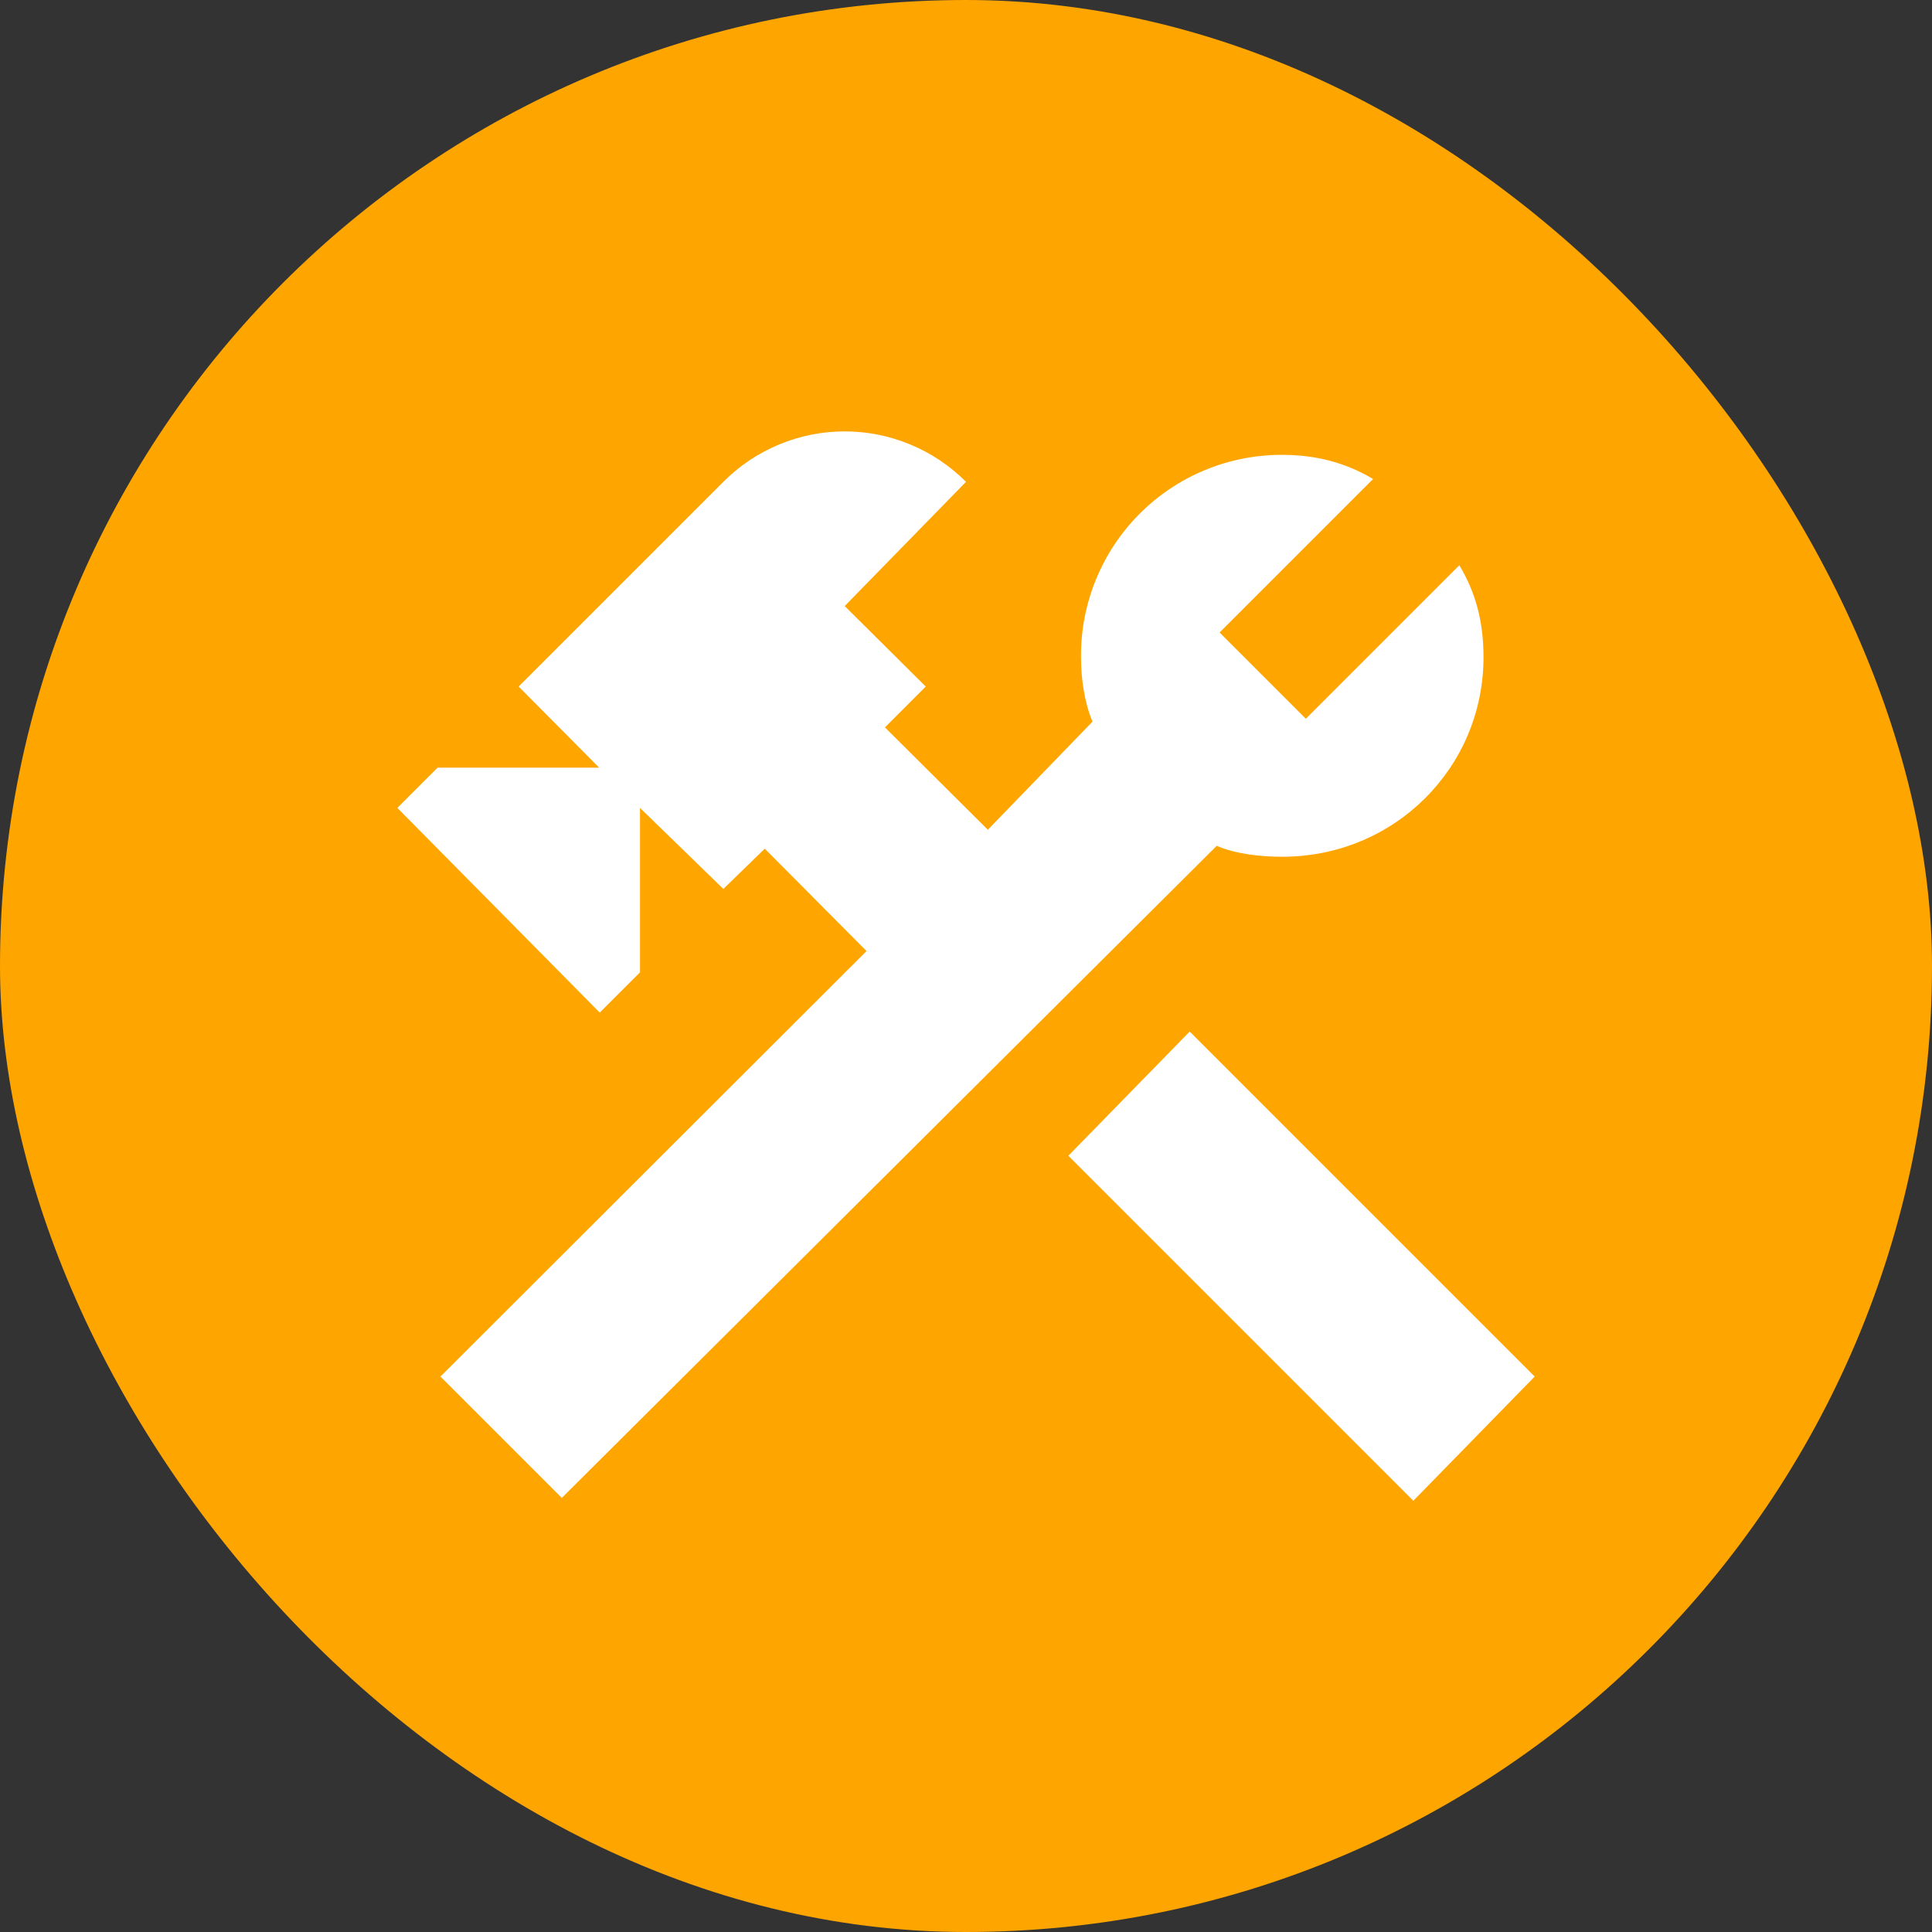
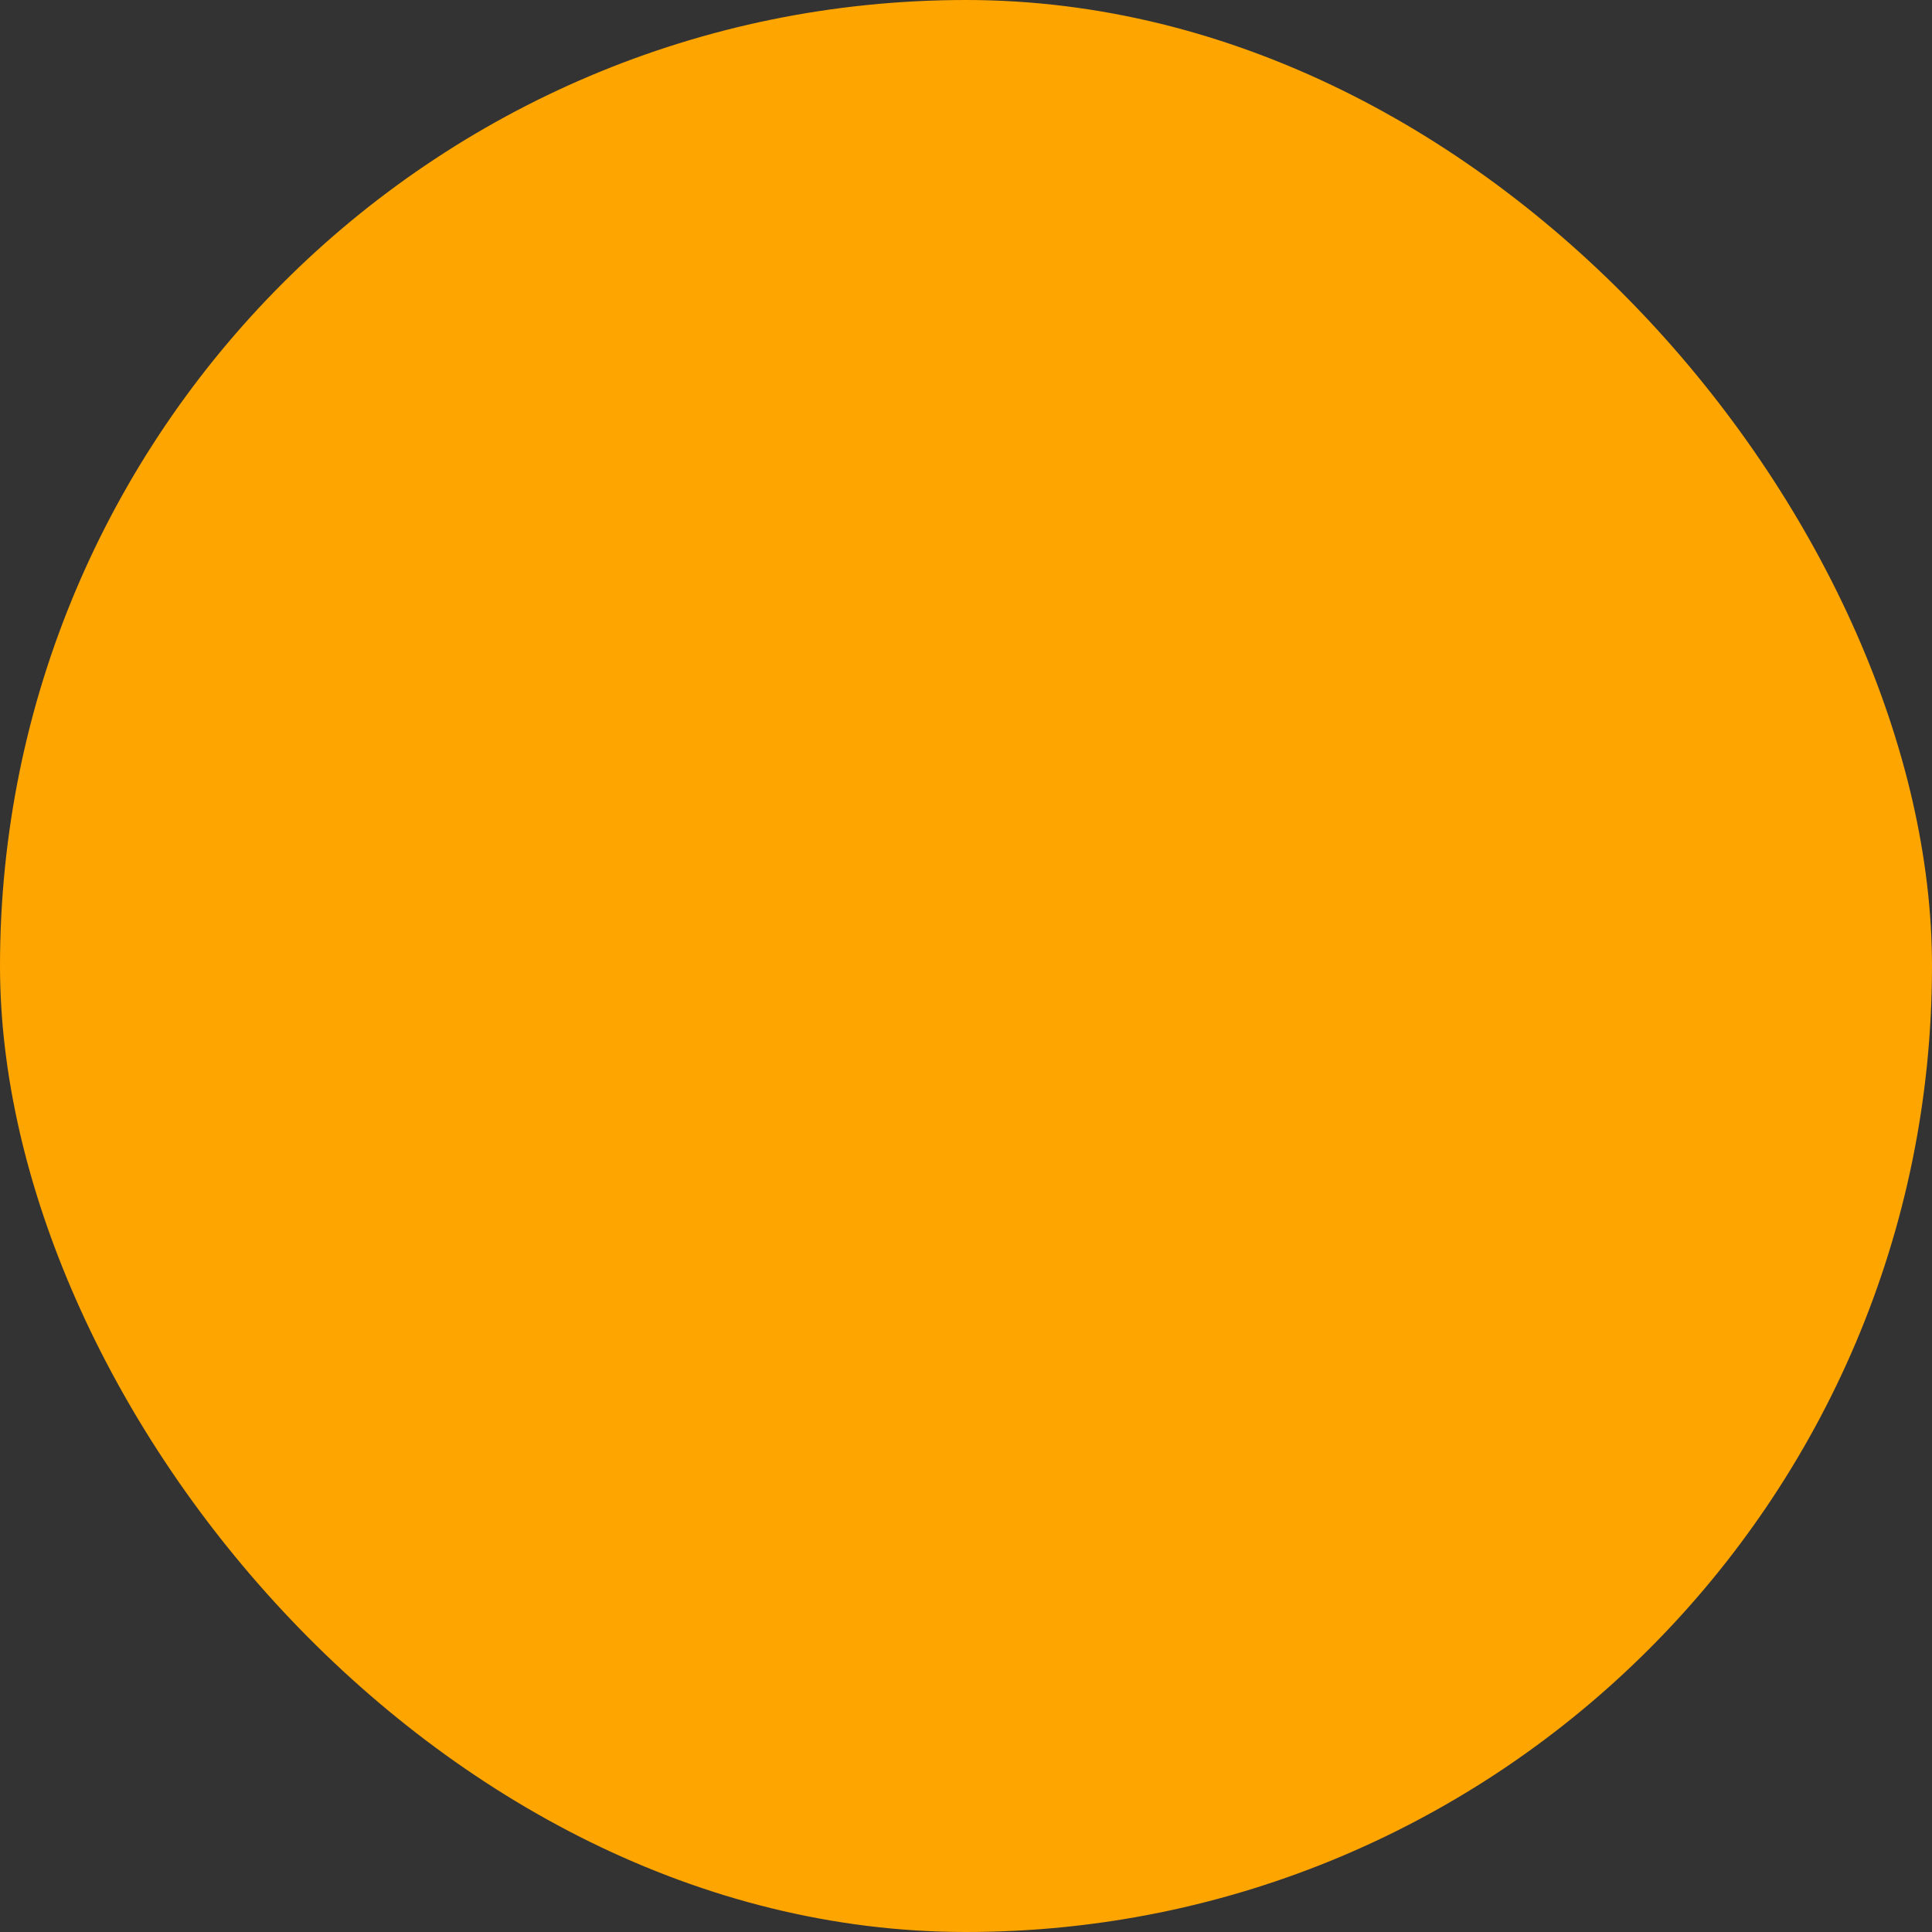
<svg xmlns="http://www.w3.org/2000/svg" width="42" height="42" viewBox="0 0 42 42" fill="none">
  <rect x="0" y="0" width="42" height="42" fill="#333333" stroke="none" />
  <rect width="42" height="42" rx="21" fill="#FFA500" />
-   <path d="M23.225 25.125L30.725 32.625L33.363 29.925L25.863 22.425L23.225 25.125ZM27.875 18.625C27.388 18.625 26.863 18.563 26.45 18.388L12.213 32.563L9.575 29.925L18.838 20.675L16.625 18.45L15.725 19.325L13.913 17.563V21.138L13.038 22.013L8.638 17.563L9.513 16.688H13.025L11.275 14.925L15.725 10.475C16.071 10.127 16.482 9.852 16.934 9.664C17.387 9.475 17.872 9.378 18.363 9.378C18.853 9.378 19.338 9.475 19.791 9.664C20.244 9.852 20.654 10.127 21 10.475L18.363 13.175L20.125 14.925L19.238 15.813L21.475 18.038L23.75 15.688C23.575 15.275 23.5 14.75 23.5 14.288C23.495 13.71 23.605 13.138 23.823 12.604C24.04 12.069 24.362 11.583 24.769 11.174C25.176 10.765 25.66 10.44 26.193 10.22C26.726 9.999 27.298 9.886 27.875 9.888C28.613 9.888 29.263 10.063 29.85 10.413L26.513 13.75L28.388 15.625L31.725 12.288C32.075 12.875 32.25 13.5 32.25 14.288C32.25 16.688 30.313 18.625 27.875 18.625Z" fill="white" />
</svg>